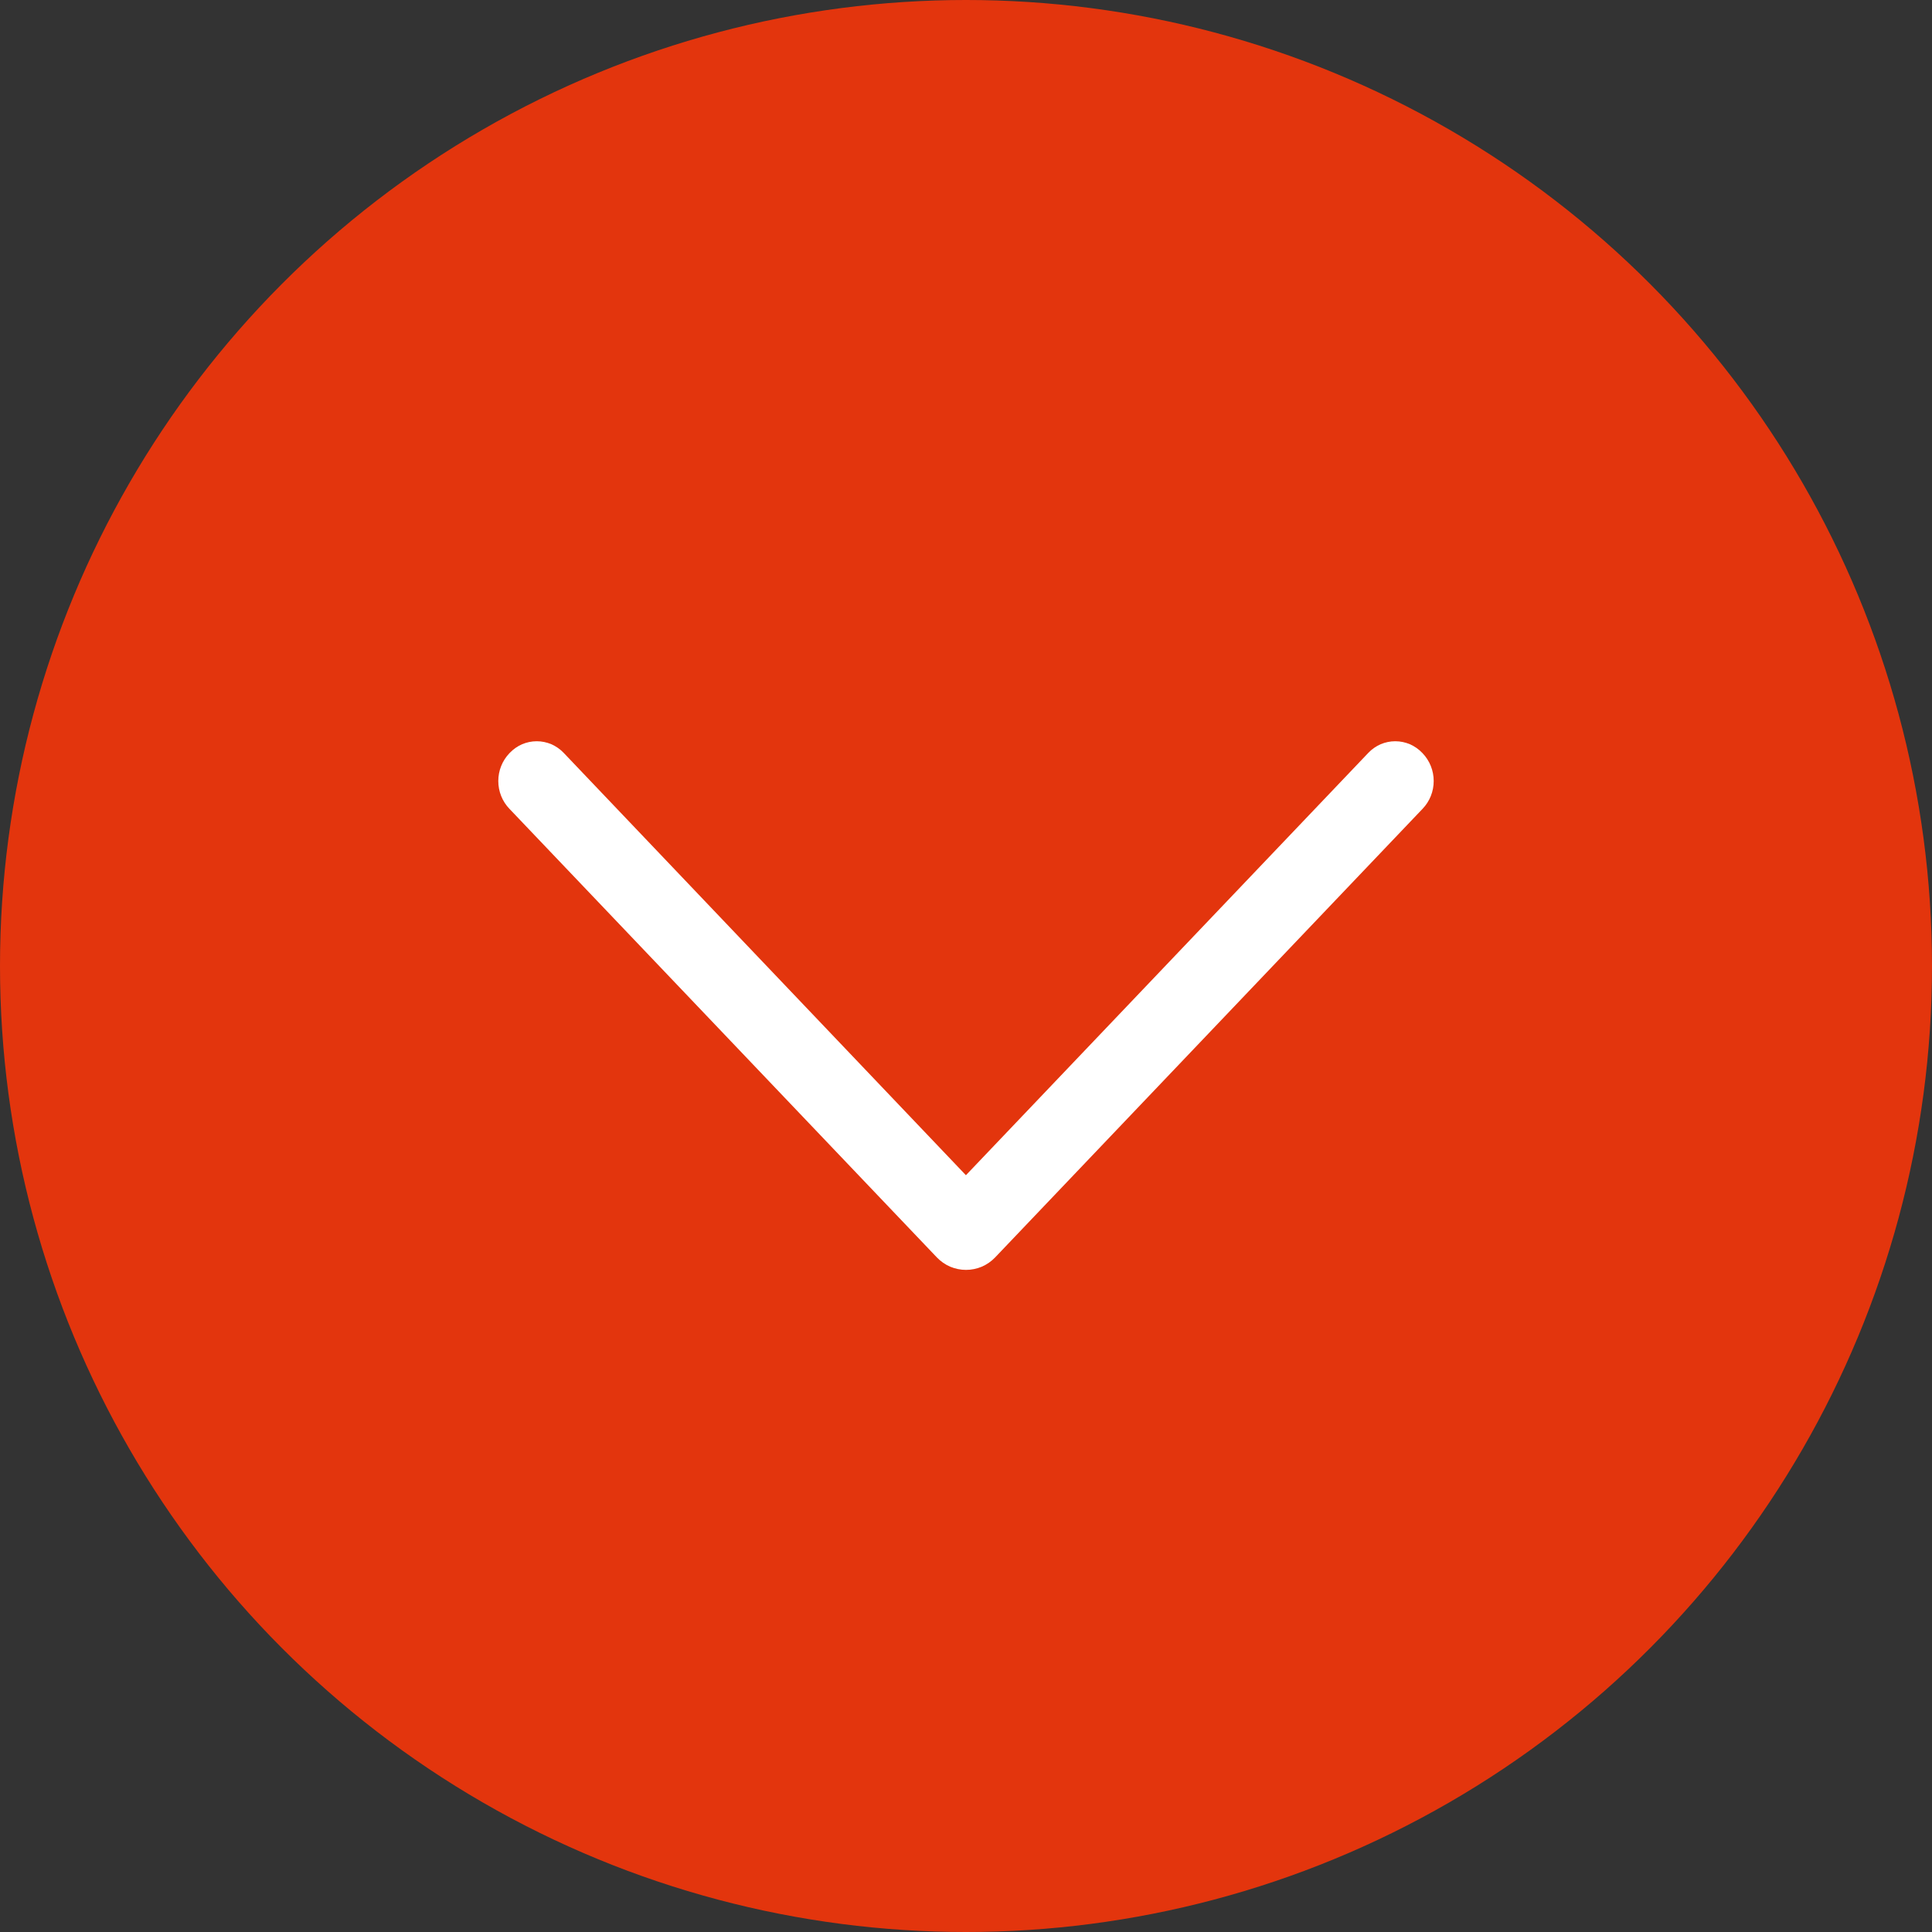
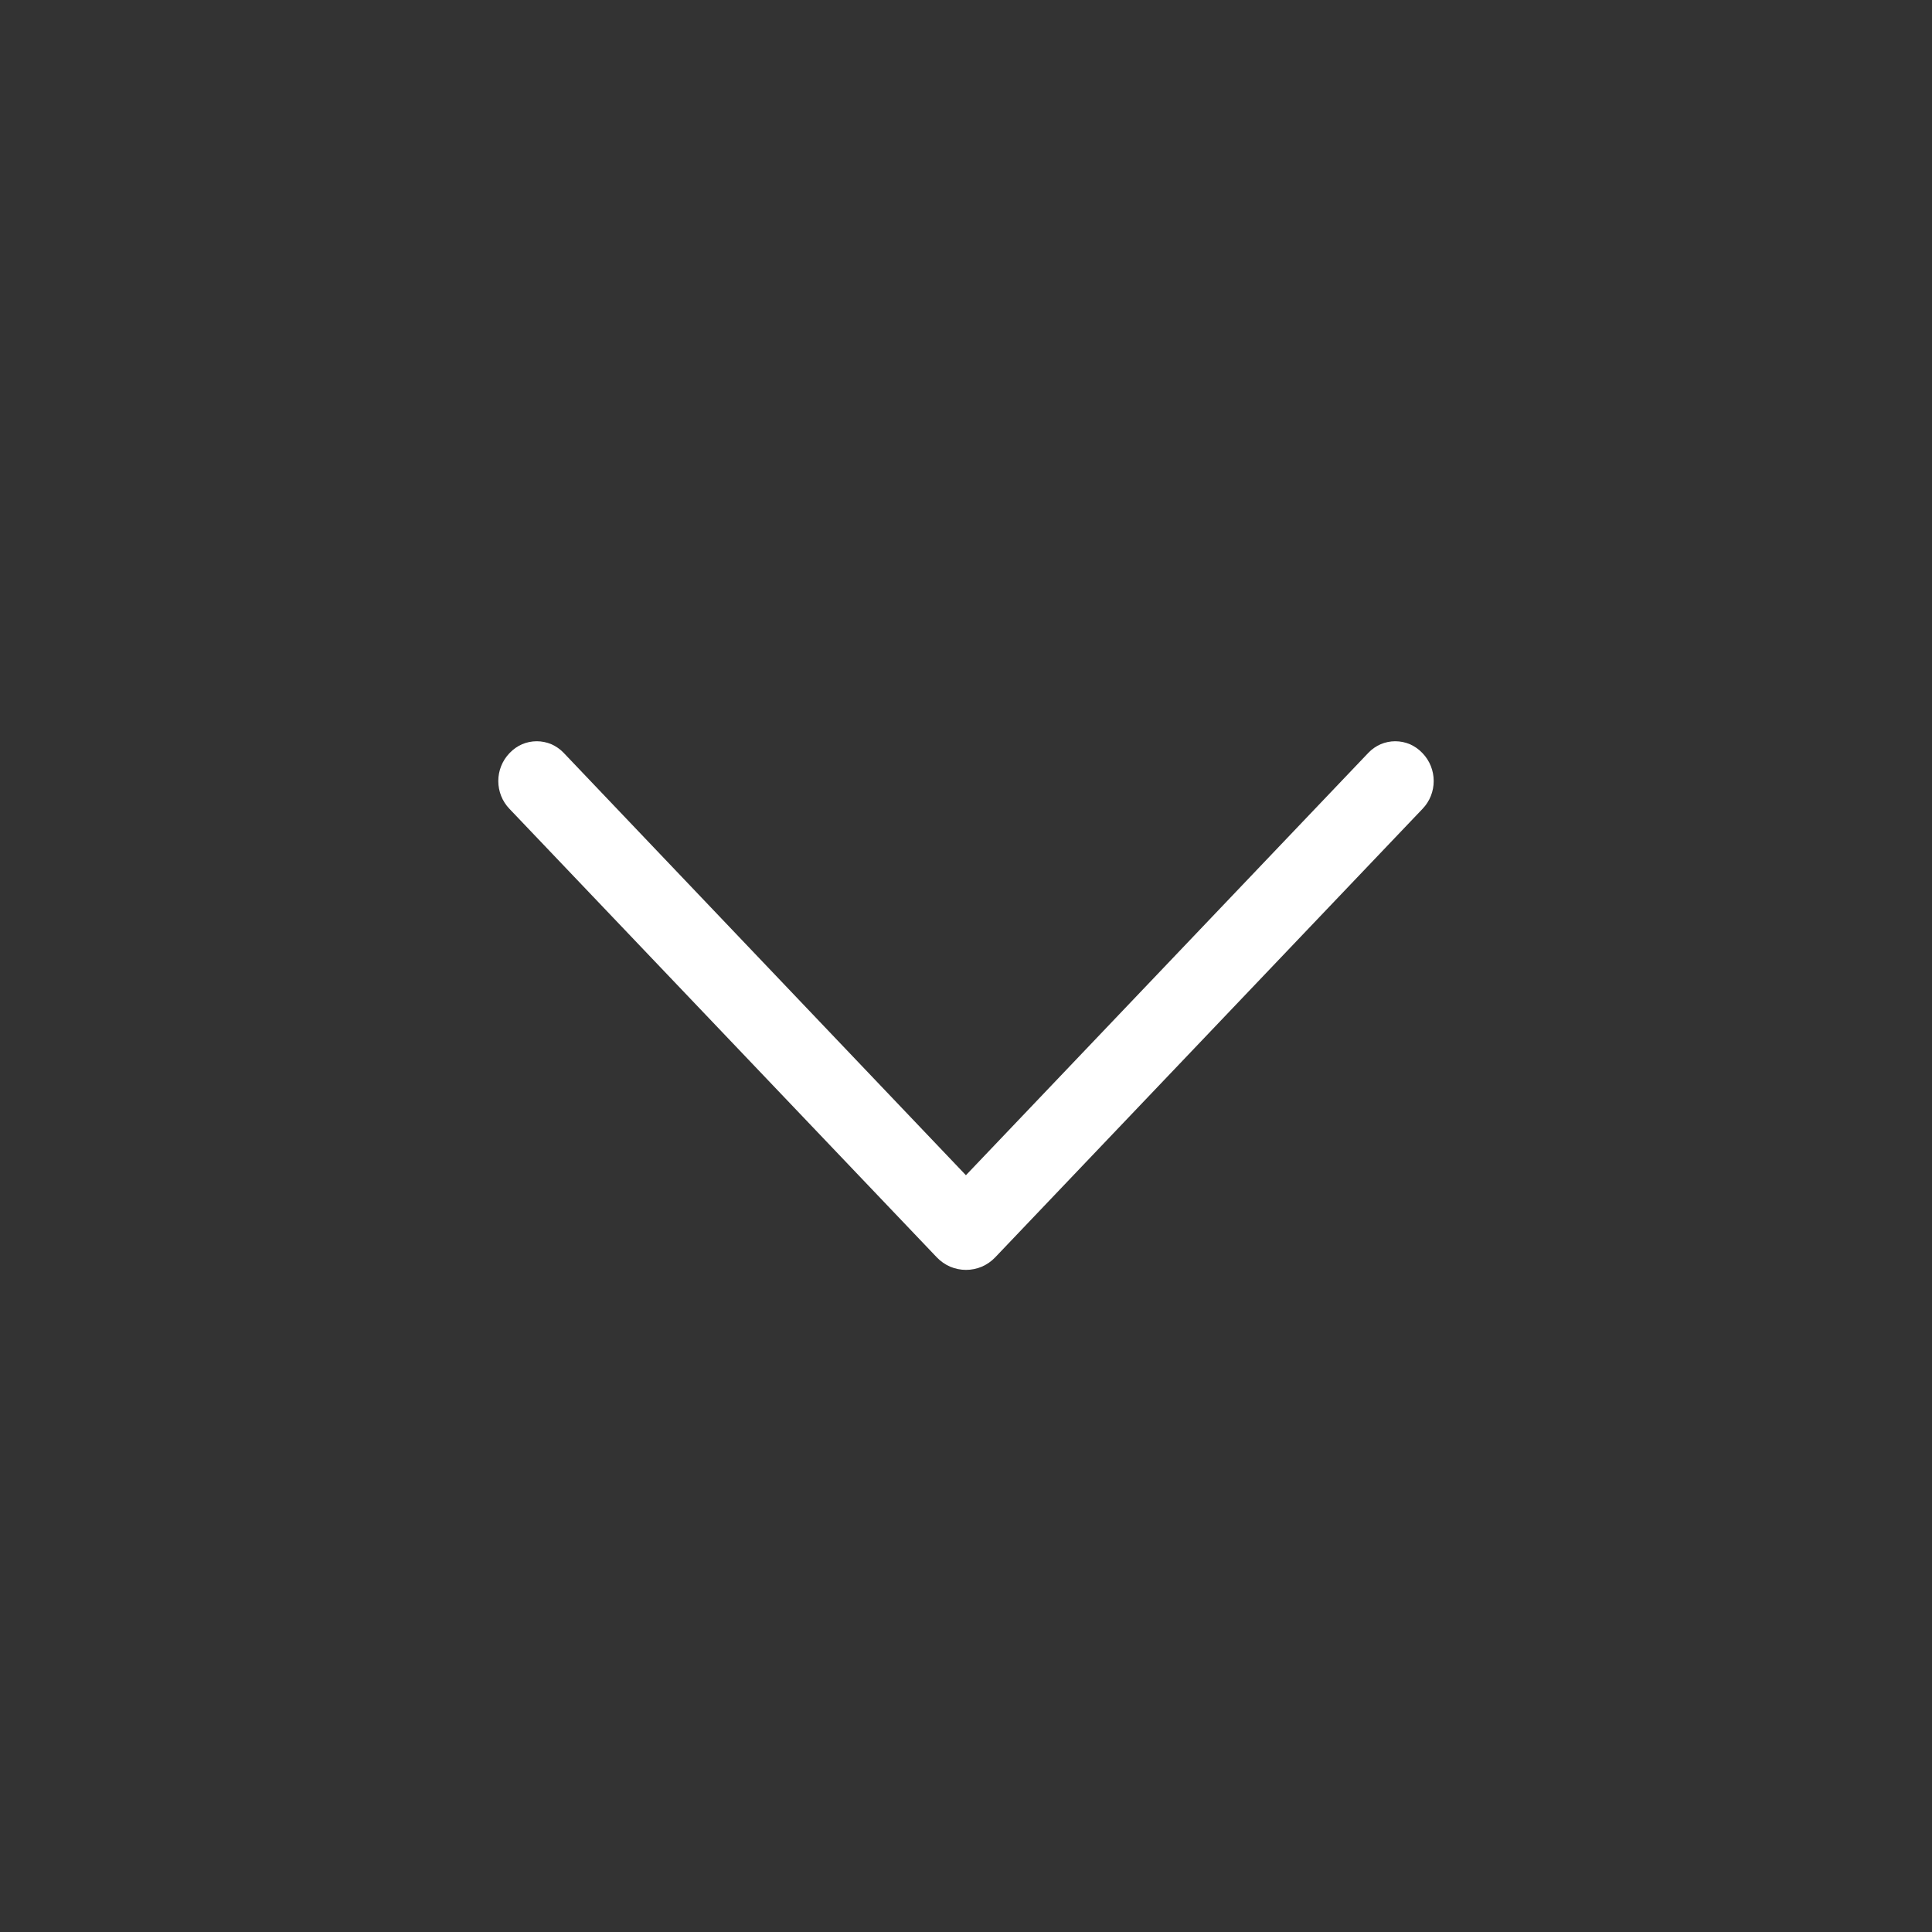
<svg xmlns="http://www.w3.org/2000/svg" width="24" height="24" viewBox="0 0 24 24" fill="none">
  <rect x="0" y="0" width="24" height="24" fill="#333333" stroke="none" />
-   <circle cx="12" cy="12" r="12" fill="#E3350D" />
  <path d="M12.362 15.62L17.672 10.047C17.761 9.954 17.81 9.831 17.81 9.702C17.81 9.574 17.761 9.45 17.672 9.357L17.666 9.351C17.623 9.306 17.571 9.27 17.514 9.245C17.457 9.221 17.395 9.208 17.332 9.208C17.27 9.208 17.208 9.221 17.151 9.245C17.094 9.27 17.042 9.306 16.999 9.351L11.999 14.599L7.001 9.351C6.958 9.306 6.906 9.27 6.849 9.245C6.792 9.221 6.73 9.208 6.668 9.208C6.605 9.208 6.543 9.221 6.486 9.245C6.429 9.27 6.377 9.306 6.334 9.351L6.328 9.357C6.239 9.45 6.19 9.574 6.19 9.702C6.19 9.831 6.239 9.954 6.328 10.047L11.638 15.62C11.685 15.669 11.741 15.708 11.803 15.735C11.865 15.761 11.932 15.775 12 15.775C12.068 15.775 12.135 15.761 12.197 15.735C12.259 15.708 12.315 15.669 12.362 15.62Z" fill="white" />
</svg>